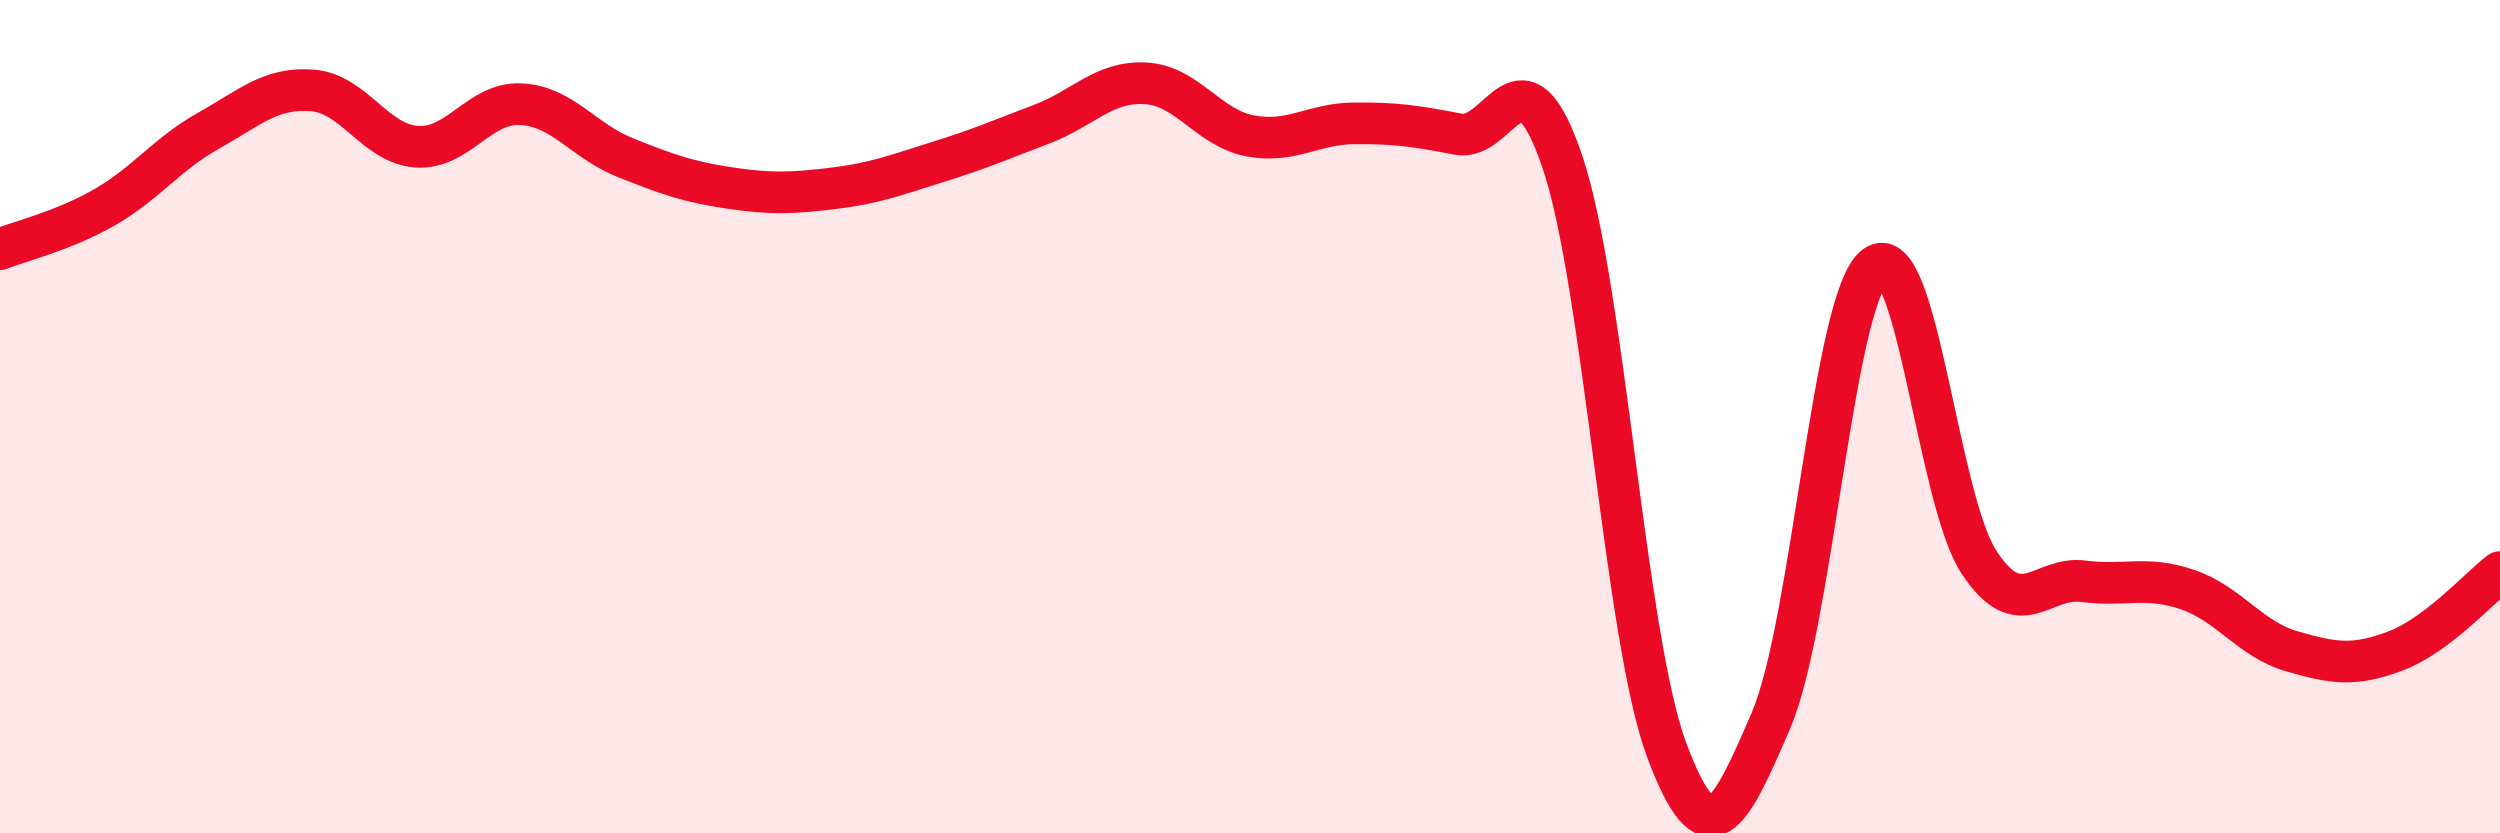
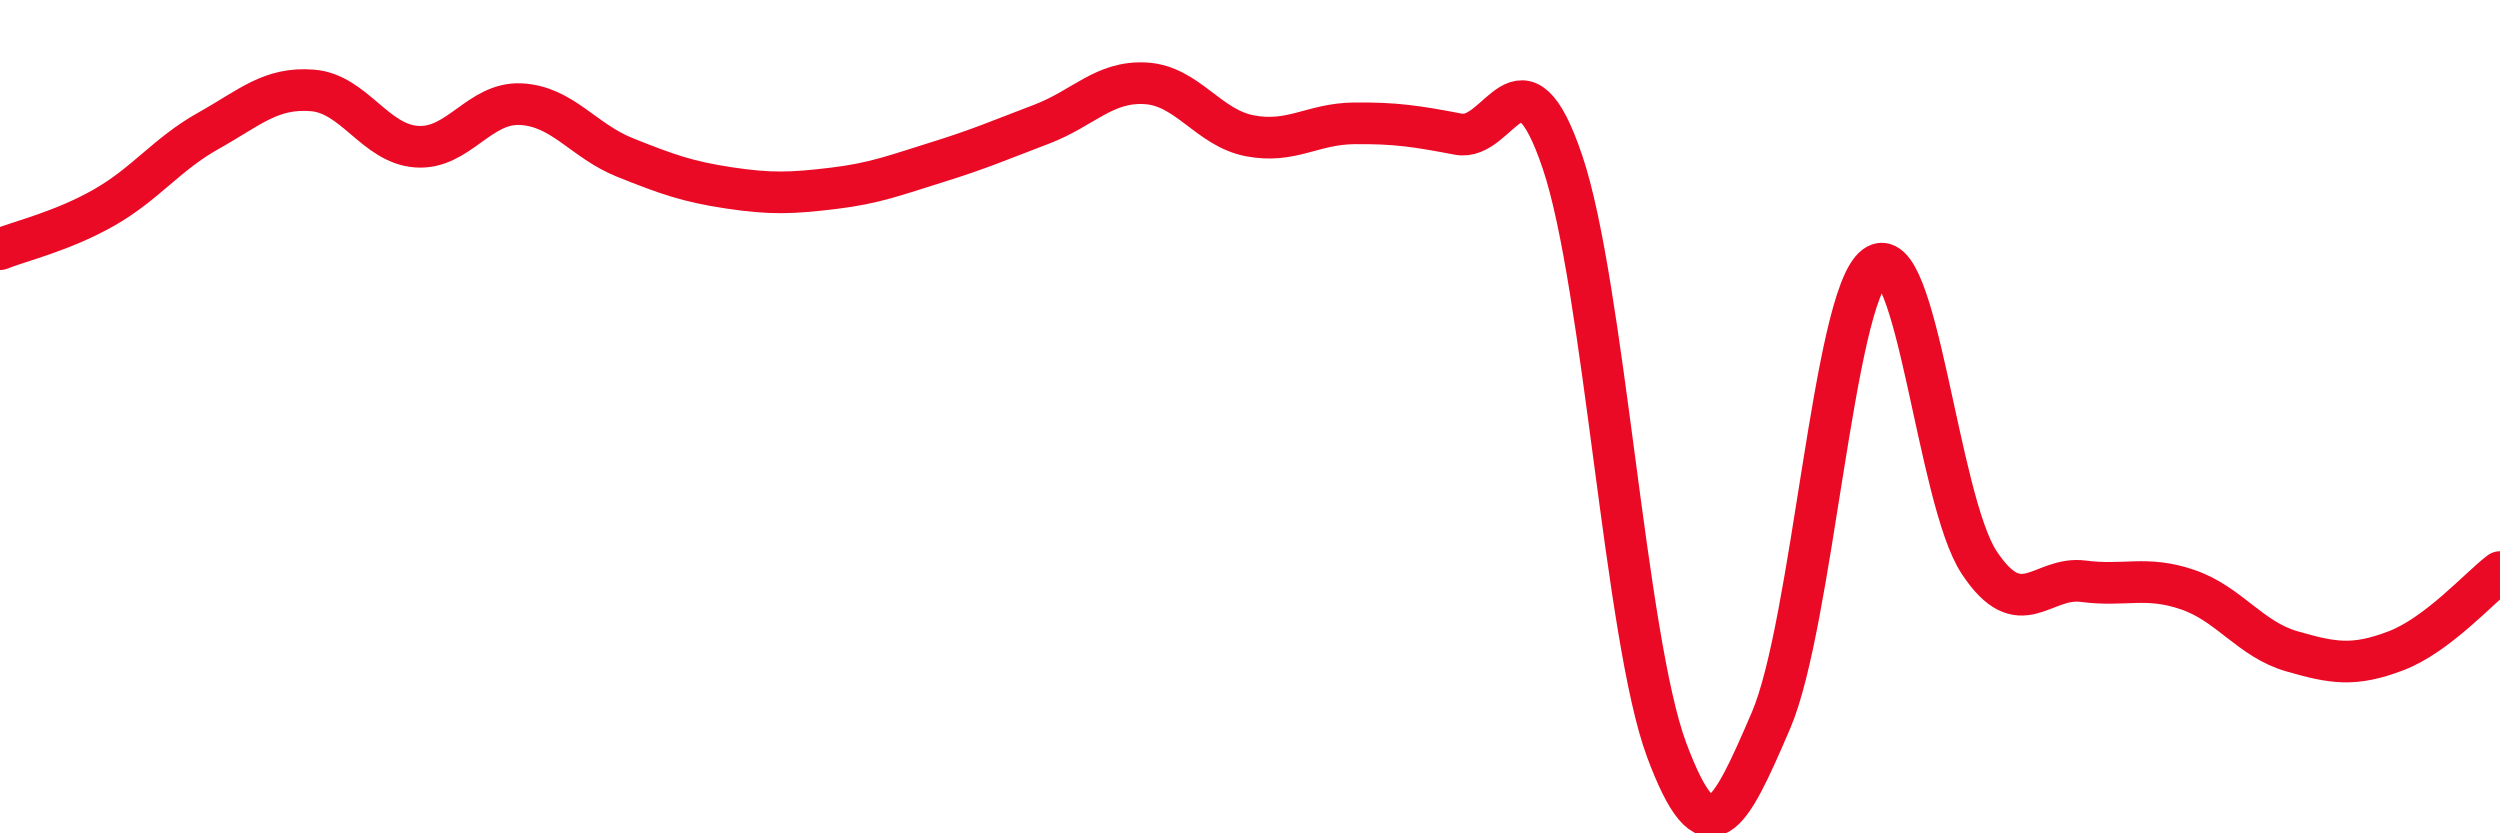
<svg xmlns="http://www.w3.org/2000/svg" width="60" height="20" viewBox="0 0 60 20">
-   <path d="M 0,5.98 C 0.5,5.78 1.5,5.55 2.5,4.98 C 3.5,4.41 4,3.7 5,3.14 C 6,2.58 6.5,2.09 7.5,2.17 C 8.5,2.25 9,3.45 10,3.52 C 11,3.59 11.5,2.45 12.5,2.5 C 13.5,2.55 14,3.38 15,3.78 C 16,4.18 16.5,4.36 17.5,4.51 C 18.5,4.66 19,4.64 20,4.52 C 21,4.4 21.5,4.2 22.5,3.89 C 23.5,3.58 24,3.36 25,2.98 C 26,2.6 26.5,1.94 27.5,2 C 28.5,2.06 29,3.07 30,3.26 C 31,3.45 31.5,2.97 32.5,2.96 C 33.5,2.95 34,3.03 35,3.22 C 36,3.41 36.5,0.93 37.5,3.89 C 38.5,6.85 39,15.32 40,18 C 41,20.68 41.5,19.62 42.5,17.3 C 43.5,14.98 44,7.15 45,6.39 C 46,5.63 46.5,11.99 47.5,13.5 C 48.5,15.01 49,13.82 50,13.95 C 51,14.08 51.5,13.81 52.5,14.15 C 53.5,14.49 54,15.34 55,15.63 C 56,15.92 56.5,16 57.5,15.62 C 58.5,15.24 59.5,14.11 60,13.73L60 20L0 20Z" fill="#EB0A25" opacity="0.1" stroke-linecap="round" stroke-linejoin="round" />
  <path d="M 0,5.98 C 0.5,5.78 1.5,5.55 2.5,4.98 C 3.5,4.41 4,3.7 5,3.14 C 6,2.58 6.5,2.09 7.5,2.17 C 8.5,2.25 9,3.45 10,3.52 C 11,3.59 11.5,2.45 12.5,2.5 C 13.5,2.55 14,3.38 15,3.78 C 16,4.18 16.5,4.36 17.5,4.51 C 18.5,4.66 19,4.64 20,4.52 C 21,4.4 21.5,4.2 22.5,3.89 C 23.5,3.58 24,3.36 25,2.98 C 26,2.6 26.5,1.94 27.5,2 C 28.5,2.06 29,3.07 30,3.26 C 31,3.45 31.5,2.97 32.5,2.96 C 33.5,2.95 34,3.03 35,3.22 C 36,3.41 36.5,0.93 37.5,3.89 C 38.5,6.85 39,15.32 40,18 C 41,20.68 41.5,19.62 42.5,17.3 C 43.5,14.98 44,7.15 45,6.39 C 46,5.63 46.5,11.99 47.5,13.5 C 48.5,15.01 49,13.82 50,13.95 C 51,14.08 51.5,13.81 52.5,14.15 C 53.5,14.49 54,15.34 55,15.63 C 56,15.92 56.5,16 57.5,15.62 C 58.5,15.24 59.5,14.11 60,13.73" stroke="#EB0A25" stroke-width="1" fill="none" stroke-linecap="round" stroke-linejoin="round" />
</svg>